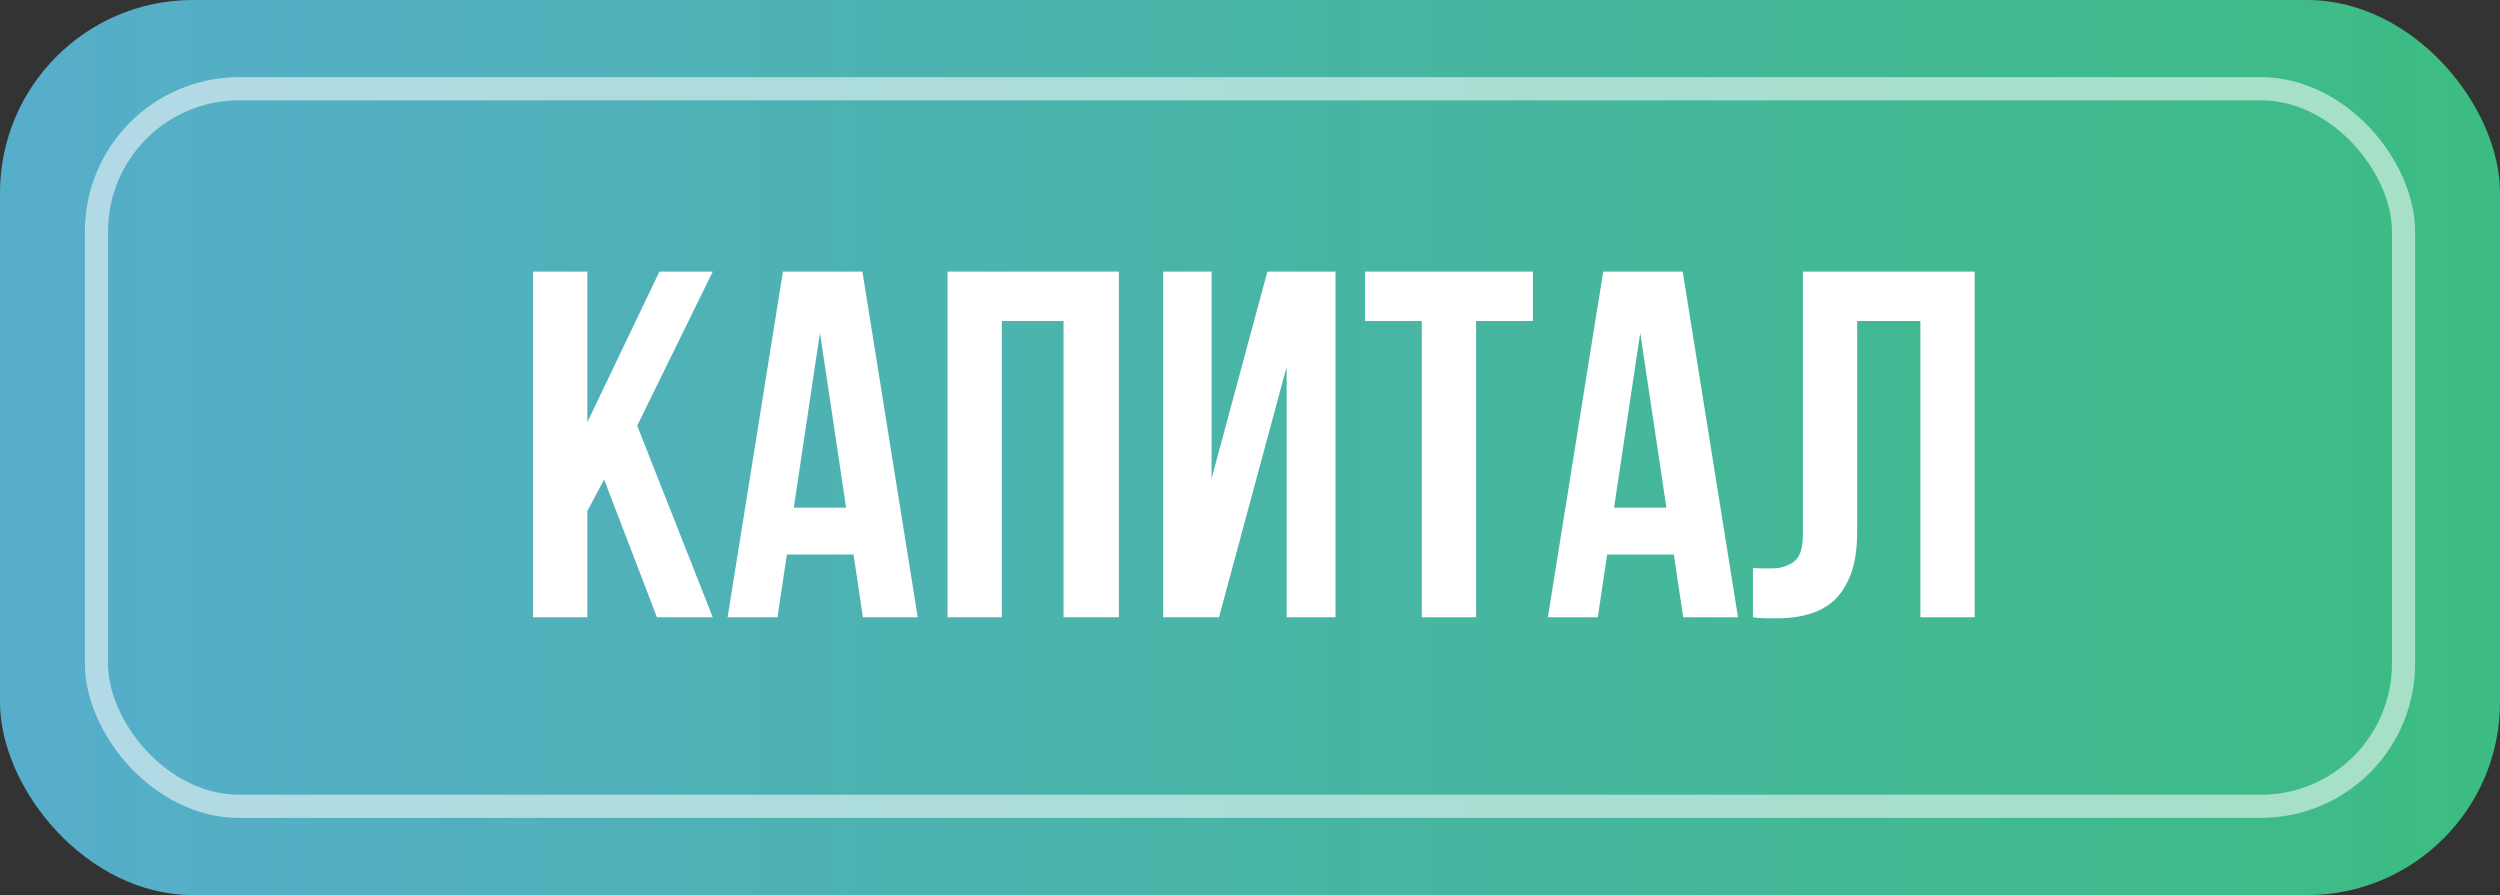
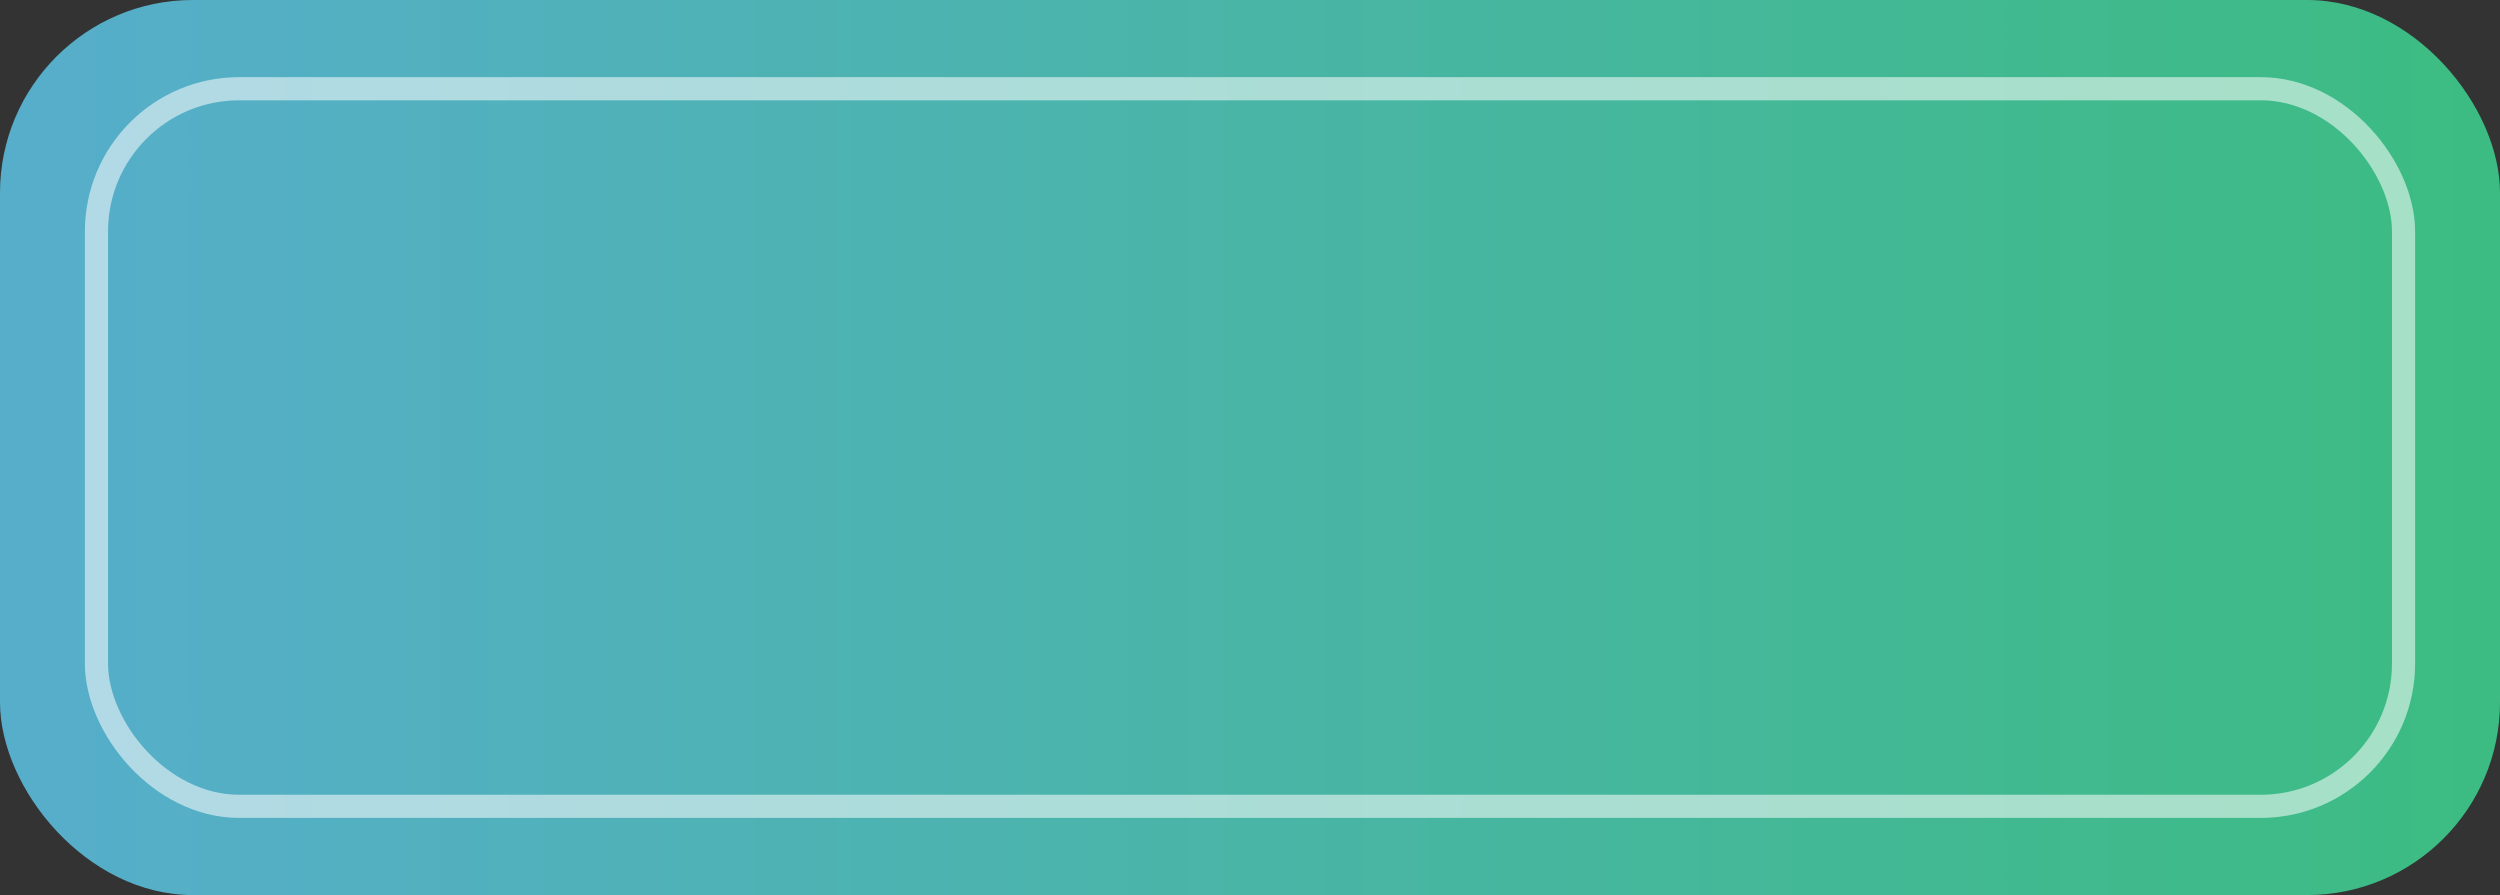
<svg xmlns="http://www.w3.org/2000/svg" width="324" height="116" viewBox="0 0 324 116" fill="none">
  <rect x="0" y="0" width="324" height="116" fill="#333333" stroke="none" />
  <rect width="324" height="116" rx="25" fill="url(#paint0_linear_31_104)" />
  <rect x="12.5" y="11.5" width="299" height="93" rx="18.5" stroke="white" stroke-opacity="0.54" stroke-width="3" />
-   <path d="M78.293 62.144L76.118 66.24V80H69.078V35.2H76.118V54.72L85.462 35.2H92.374L82.582 55.168L92.374 80H85.141L78.293 62.144ZM118.938 80H111.834L110.618 71.872H101.978L100.762 80H94.297L101.466 35.2H111.77L118.938 80ZM102.874 65.792H109.658L106.266 43.136L102.874 65.792ZM129.835 80H122.795V35.2H145.003V80H137.835V41.6H129.835V80ZM157.98 80H150.748V35.2H157.02V62.016L164.252 35.2H173.084V80H166.748V47.552L157.98 80ZM176.905 35.2H198.665V41.6H191.305V80H184.265V41.6H176.905V35.2ZM225.247 80H218.143L216.927 71.872H208.287L207.071 80H200.607L207.775 35.2H218.08L225.247 80ZM209.183 65.792H215.967L212.575 43.136L209.183 65.792ZM248.881 41.6H240.689V68.864C240.689 71.125 240.412 72.981 239.857 74.432C239.302 75.883 238.556 77.035 237.617 77.888C236.678 78.699 235.59 79.275 234.353 79.616C233.158 79.957 231.9 80.128 230.577 80.128C229.937 80.128 229.361 80.128 228.849 80.128C228.337 80.128 227.782 80.085 227.185 80V73.6C227.569 73.643 227.974 73.664 228.401 73.664C228.828 73.664 229.233 73.664 229.617 73.664C230.726 73.664 231.665 73.387 232.433 72.832C233.244 72.277 233.649 71.125 233.649 69.376V35.2H255.921V80H248.881V41.6Z" fill="white" />
  <defs>
    <linearGradient id="paint0_linear_31_104" x1="6.374" y1="58" x2="324" y2="58" gradientUnits="userSpaceOnUse">
      <stop stop-color="#56AECA" />
      <stop offset="1" stop-color="#3CBC82" />
    </linearGradient>
  </defs>
</svg>